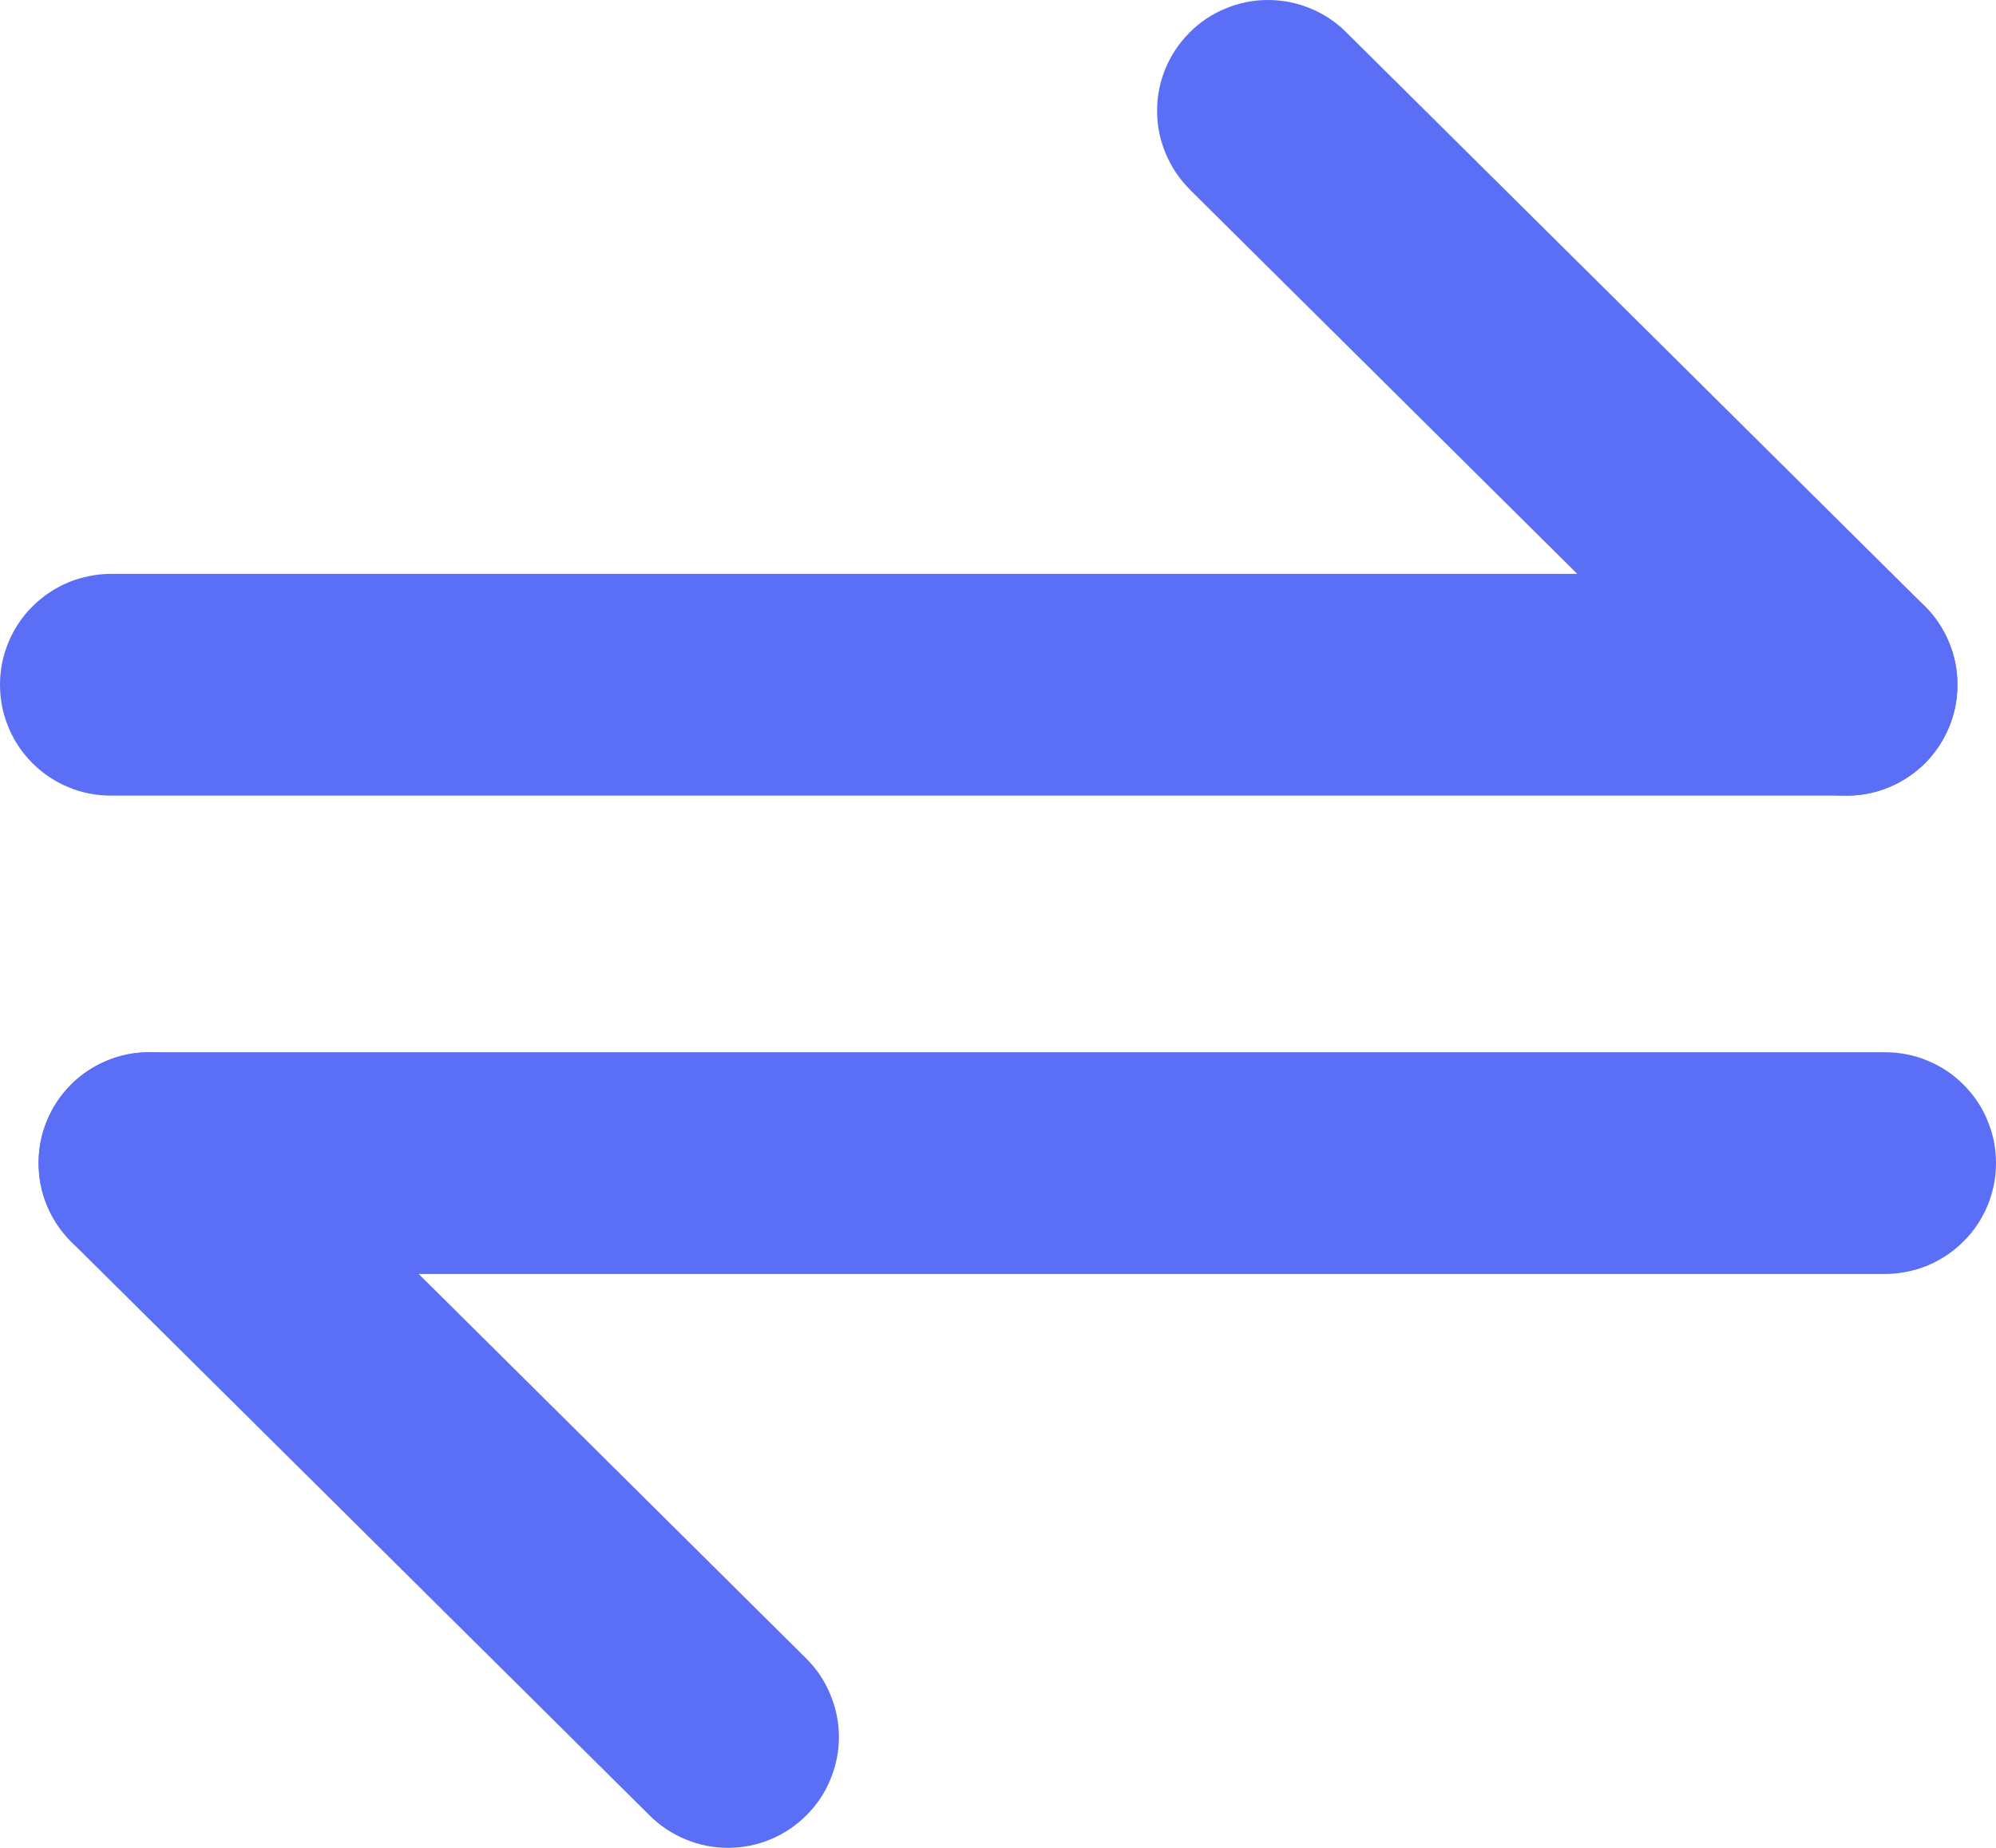
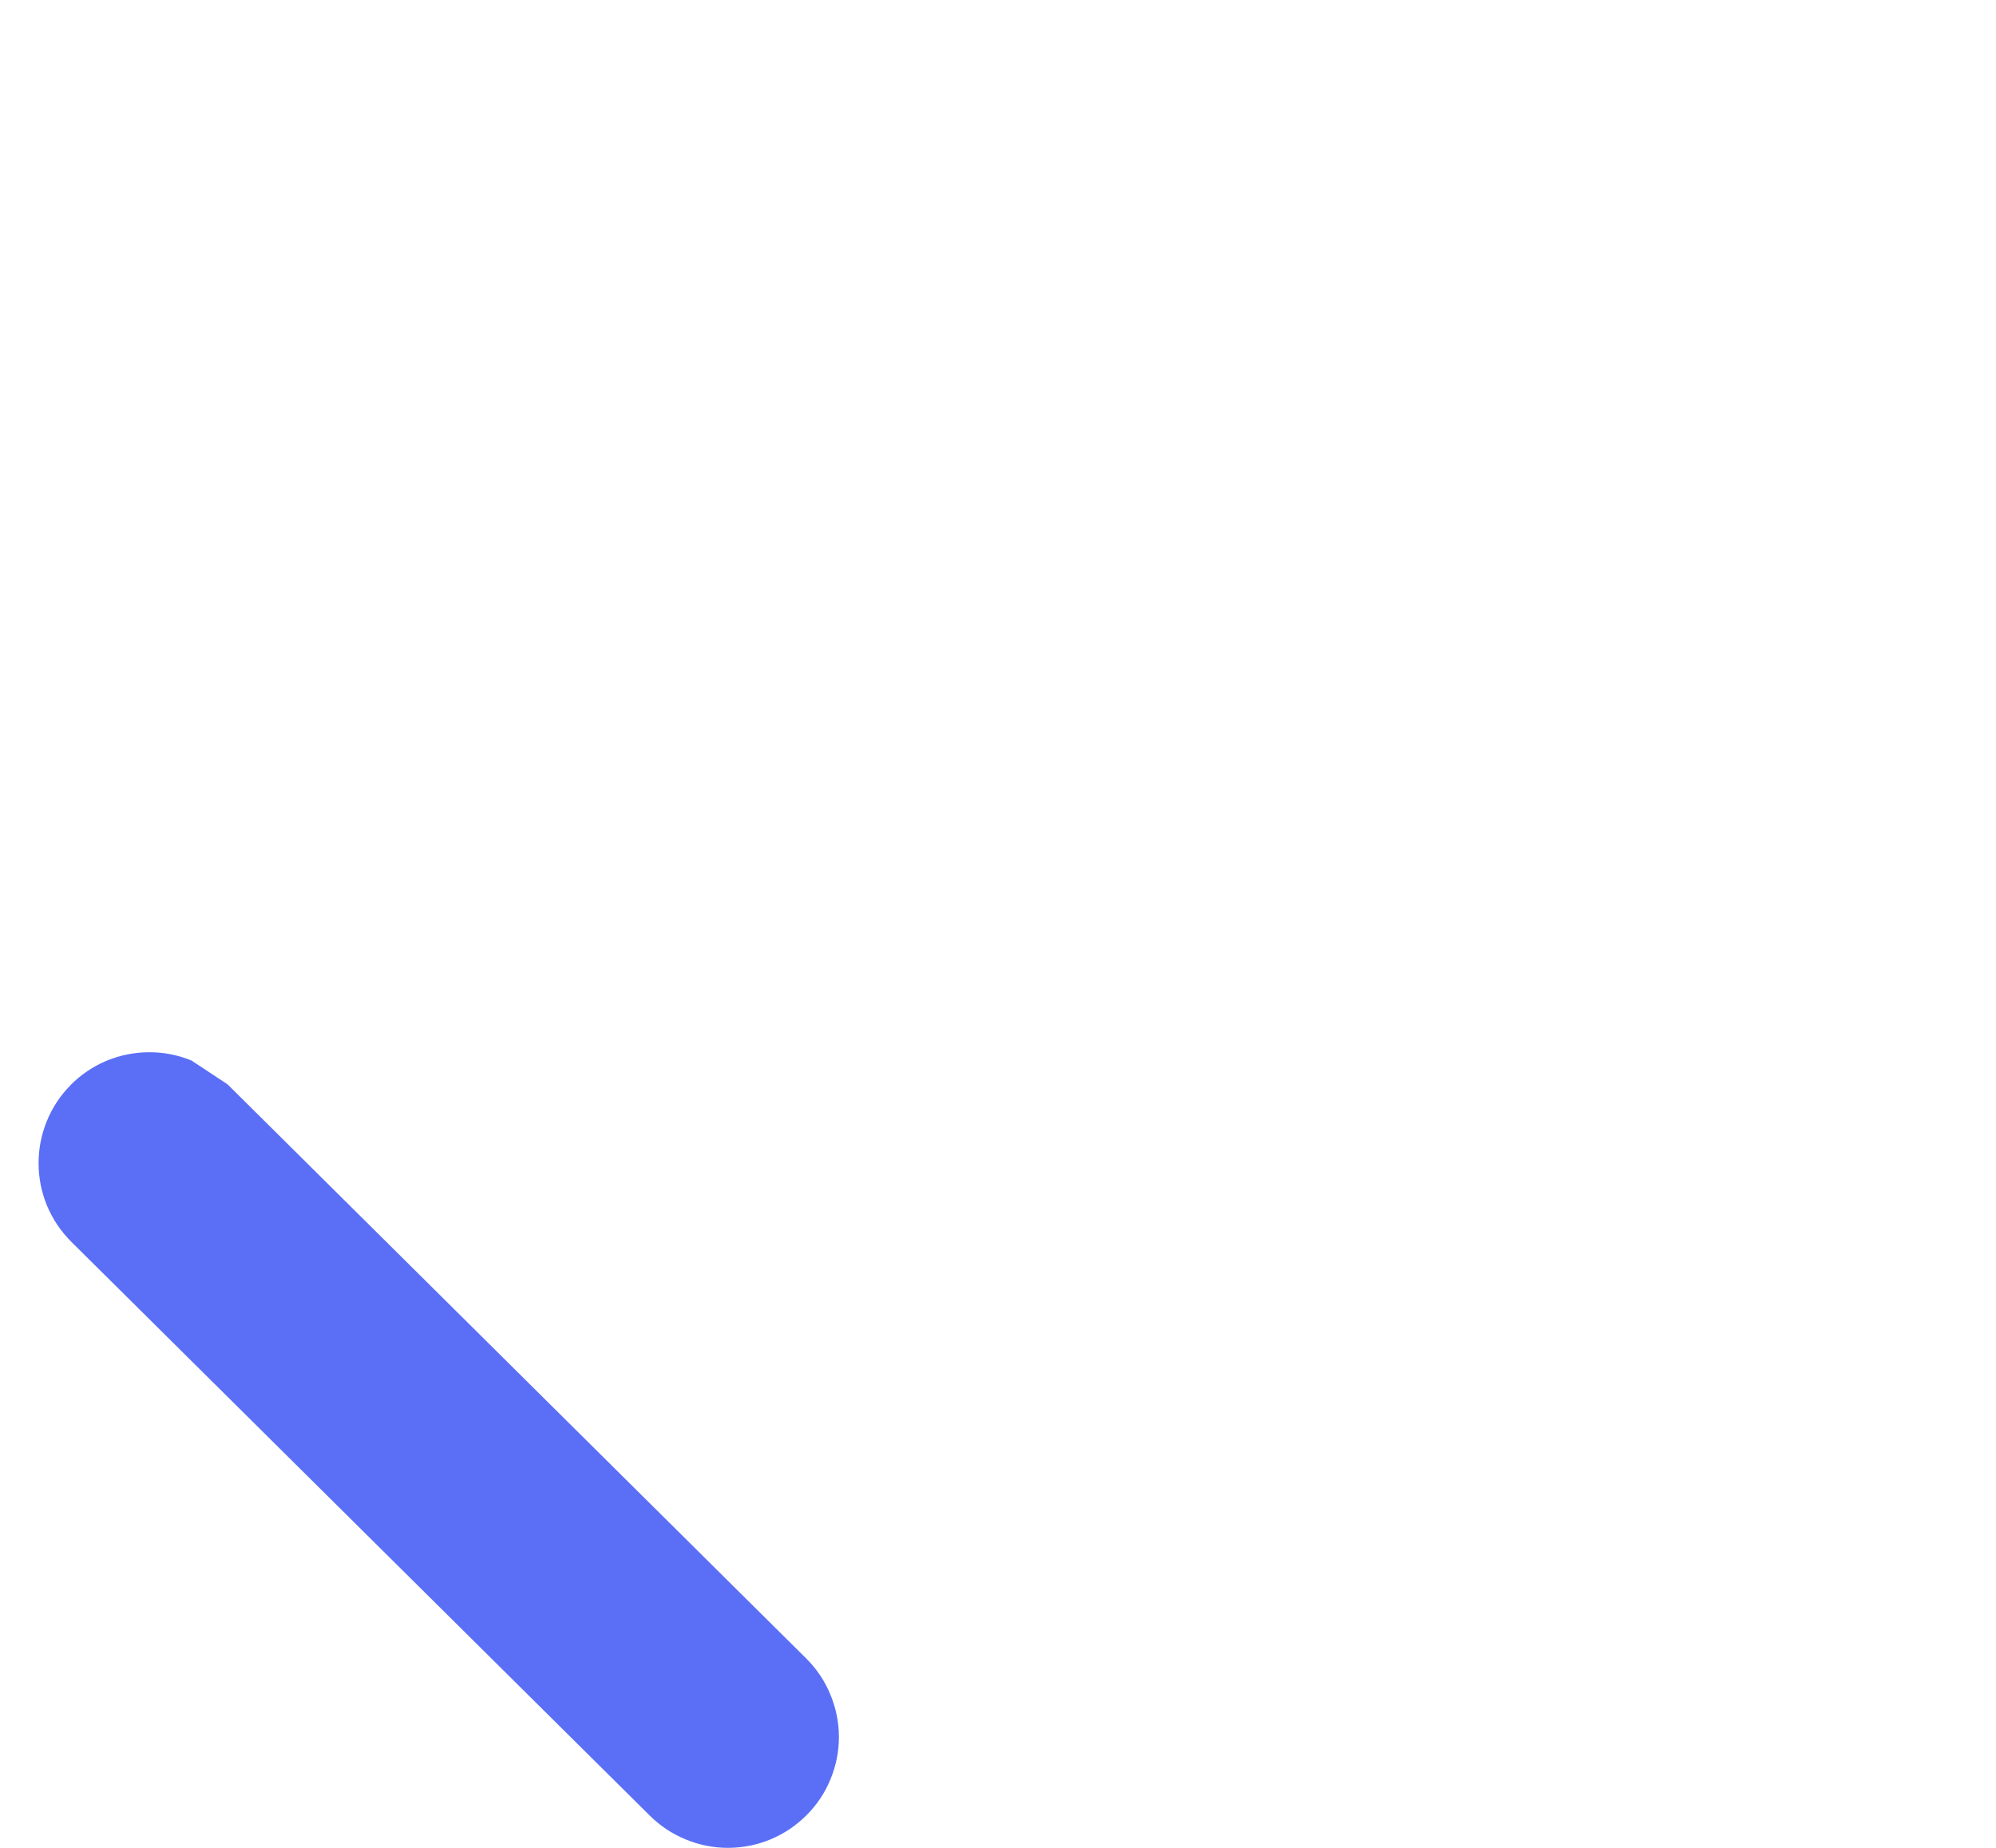
<svg xmlns="http://www.w3.org/2000/svg" fill="none" version="1.1" width="13.5" height="12.5" viewBox="0 0 13.5 12.5">
  <g>
    <g>
-       <path d="M12.489,3.882L0.75,3.882Q0.676,3.882,0.604,3.897Q0.531,3.911,0.463,3.939Q0.395,3.968,0.333,4.009Q0.272,4.05,0.22,4.102Q0.167,4.154,0.126,4.216Q0.085,4.277,0.057,4.345Q0.029,4.414,0.014,4.486Q0,4.558,0,4.632Q0,4.706,0.014,4.779Q0.029,4.851,0.057,4.919Q0.085,4.988,0.126,5.049Q0.167,5.11,0.22,5.163Q0.272,5.215,0.333,5.256Q0.395,5.297,0.463,5.325Q0.531,5.354,0.604,5.368Q0.676,5.382,0.75,5.382L12.489,5.382Q12.563,5.382,12.636,5.368Q12.708,5.354,12.777,5.325Q12.845,5.297,12.906,5.256Q12.967,5.215,13.02,5.163Q13.072,5.11,13.113,5.049Q13.154,4.988,13.182,4.919Q13.211,4.851,13.225,4.779Q13.239,4.706,13.239,4.632Q13.239,4.558,13.225,4.486Q13.211,4.414,13.182,4.345Q13.154,4.277,13.113,4.216Q13.072,4.154,13.02,4.102Q12.967,4.05,12.906,4.009Q12.845,3.968,12.777,3.939Q12.708,3.911,12.636,3.897Q12.563,3.882,12.489,3.882Z" fill-rule="evenodd" fill="#5B6FF6" fill-opacity="1" />
-     </g>
+       </g>
    <g>
-       <path d="M9.105,0.218L13.017,4.099L13.018,4.1Q13.124,4.205,13.181,4.343Q13.239,4.48,13.239,4.629L13.239,4.632Q13.239,4.781,13.183,4.918Q13.126,5.055,13.022,5.161Q12.917,5.266,12.779,5.324Q12.642,5.382,12.492,5.382L12.492,5.382L12.49,5.382L12.489,5.382Q12.341,5.382,12.204,5.326Q12.067,5.269,11.961,5.165L11.961,5.165L8.048,1.283L8.048,1.282Q7.942,1.177,7.884,1.038Q7.826,0.9,7.826,0.75Q7.826,0.602,7.882,0.465Q7.939,0.328,8.043,0.223L8.044,0.222Q8.149,0.115,8.288,0.058Q8.426,0,8.576,0Q8.724,0,8.861,0.056Q8.998,0.112,9.103,0.216L9.105,0.218L9.105,0.218Z" fill-rule="evenodd" fill="#5B6FF6" fill-opacity="1" />
-     </g>
+       </g>
    <g>
-       <path d="M1.011,8.618L12.75,8.618Q12.824,8.618,12.896,8.603Q12.969,8.589,13.037,8.561Q13.105,8.532,13.167,8.491Q13.228,8.45,13.28,8.398Q13.333,8.346,13.374,8.284Q13.415,8.223,13.443,8.155Q13.471,8.086,13.486,8.014Q13.5,7.942,13.5,7.868Q13.5,7.794,13.486,7.721Q13.471,7.649,13.443,7.581Q13.415,7.512,13.374,7.451Q13.333,7.39,13.28,7.337Q13.228,7.285,13.167,7.244Q13.105,7.203,13.037,7.175Q12.969,7.146,12.896,7.132Q12.824,7.118,12.75,7.118L1.011,7.118Q0.937,7.118,0.864,7.132Q0.792,7.146,0.724,7.175Q0.655,7.203,0.594,7.244Q0.532,7.285,0.48,7.337Q0.428,7.39,0.387,7.451Q0.346,7.512,0.318,7.581Q0.289,7.649,0.275,7.721Q0.261,7.794,0.261,7.868Q0.261,7.942,0.275,8.014Q0.289,8.086,0.318,8.155Q0.346,8.223,0.387,8.284Q0.428,8.346,0.48,8.398Q0.532,8.45,0.594,8.491Q0.655,8.532,0.724,8.561Q0.792,8.589,0.864,8.603Q0.937,8.618,1.011,8.618Z" fill-rule="evenodd" fill="#5B6FF6" fill-opacity="1" />
-     </g>
+       </g>
    <g>
-       <path d="M1.539,7.335L5.451,11.217L5.452,11.218Q5.558,11.323,5.615,11.46Q5.673,11.598,5.674,11.747L5.674,11.75Q5.674,11.898,5.617,12.036Q5.561,12.173,5.456,12.278Q5.351,12.384,5.213,12.442Q5.076,12.499,4.927,12.5L4.926,12.5L4.924,12.5L4.924,12.5Q4.775,12.5,4.638,12.443Q4.501,12.387,4.395,12.282L4.395,12.282L0.482,8.4L0.482,8.4Q0.376,8.294,0.318,8.156Q0.261,8.018,0.261,7.868Q0.261,7.72,0.317,7.583Q0.373,7.446,0.477,7.341L0.478,7.339Q0.584,7.233,0.722,7.175Q0.861,7.118,1.011,7.118Q1.158,7.118,1.295,7.174Q1.432,7.23,1.537,7.334L1.539,7.335L1.539,7.335Z" fill-rule="evenodd" fill="#5B6FF6" fill-opacity="1" />
+       <path d="M1.539,7.335L5.451,11.217L5.452,11.218Q5.558,11.323,5.615,11.46Q5.673,11.598,5.674,11.747L5.674,11.75Q5.674,11.898,5.617,12.036Q5.561,12.173,5.456,12.278Q5.351,12.384,5.213,12.442Q5.076,12.499,4.927,12.5L4.926,12.5L4.924,12.5L4.924,12.5Q4.775,12.5,4.638,12.443Q4.501,12.387,4.395,12.282L4.395,12.282L0.482,8.4L0.482,8.4Q0.376,8.294,0.318,8.156Q0.261,8.018,0.261,7.868Q0.261,7.72,0.317,7.583Q0.373,7.446,0.477,7.341L0.478,7.339Q0.584,7.233,0.722,7.175Q0.861,7.118,1.011,7.118Q1.158,7.118,1.295,7.174L1.539,7.335L1.539,7.335Z" fill-rule="evenodd" fill="#5B6FF6" fill-opacity="1" />
    </g>
  </g>
</svg>